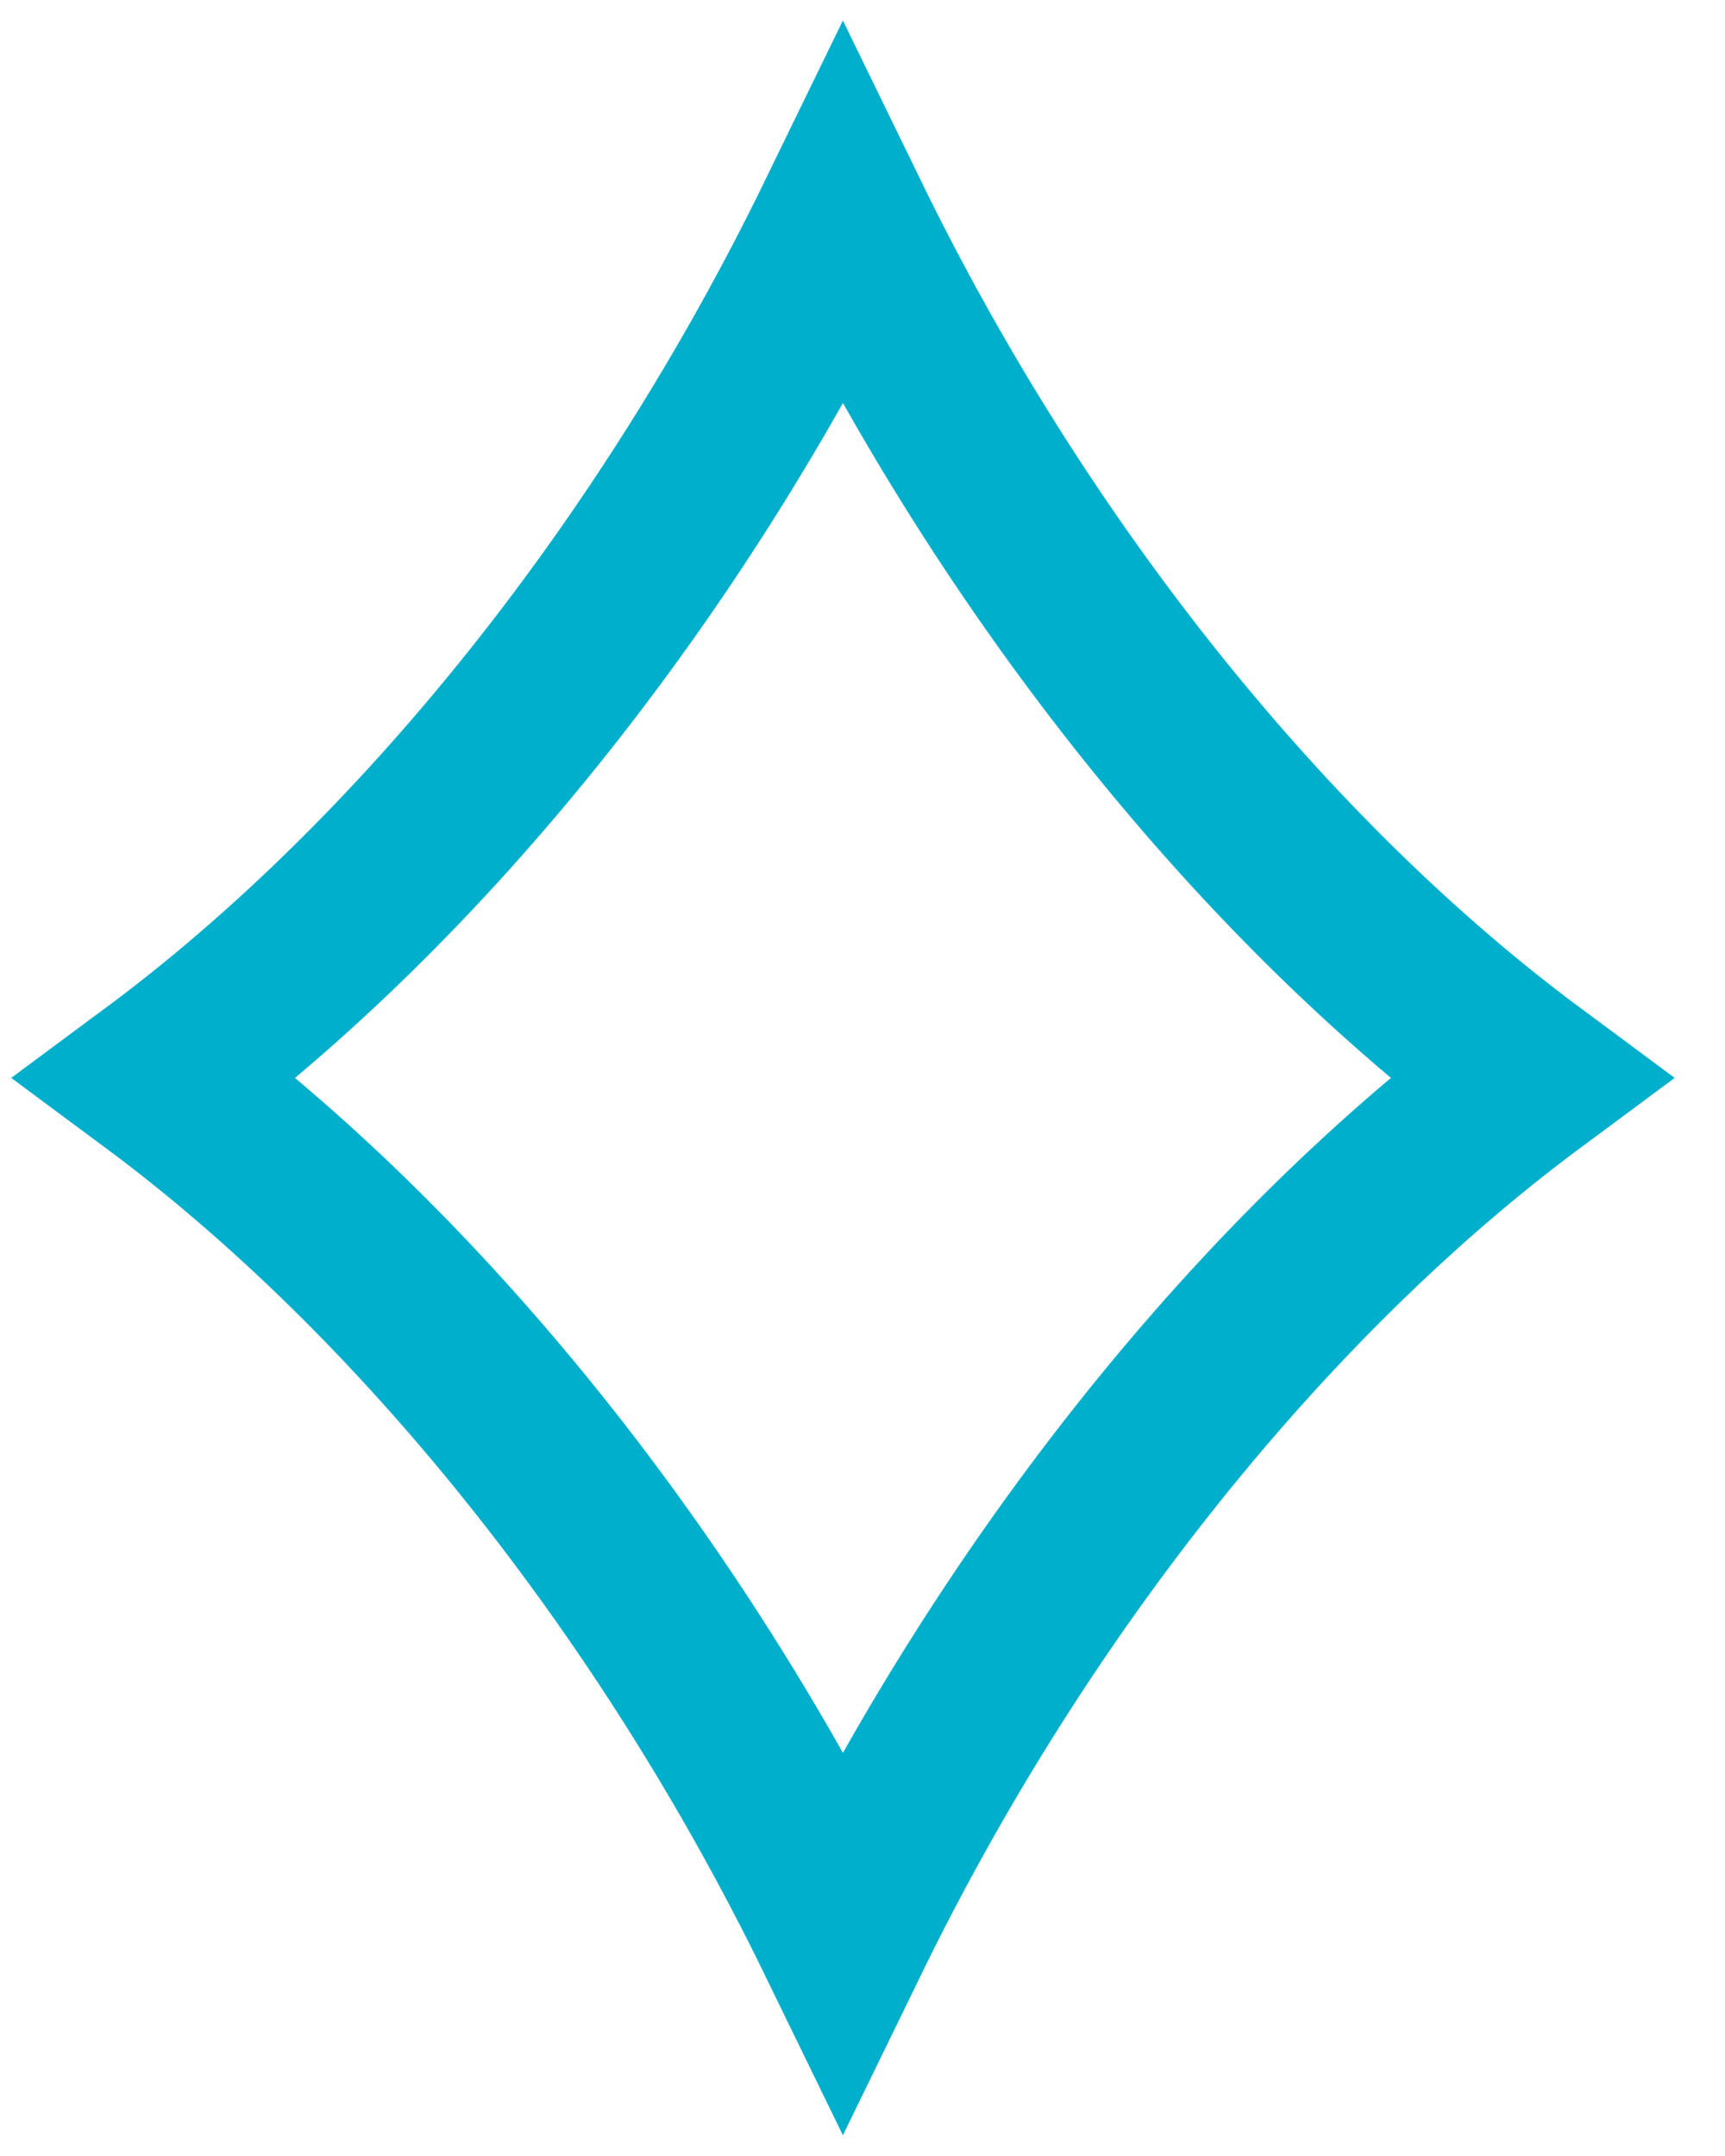
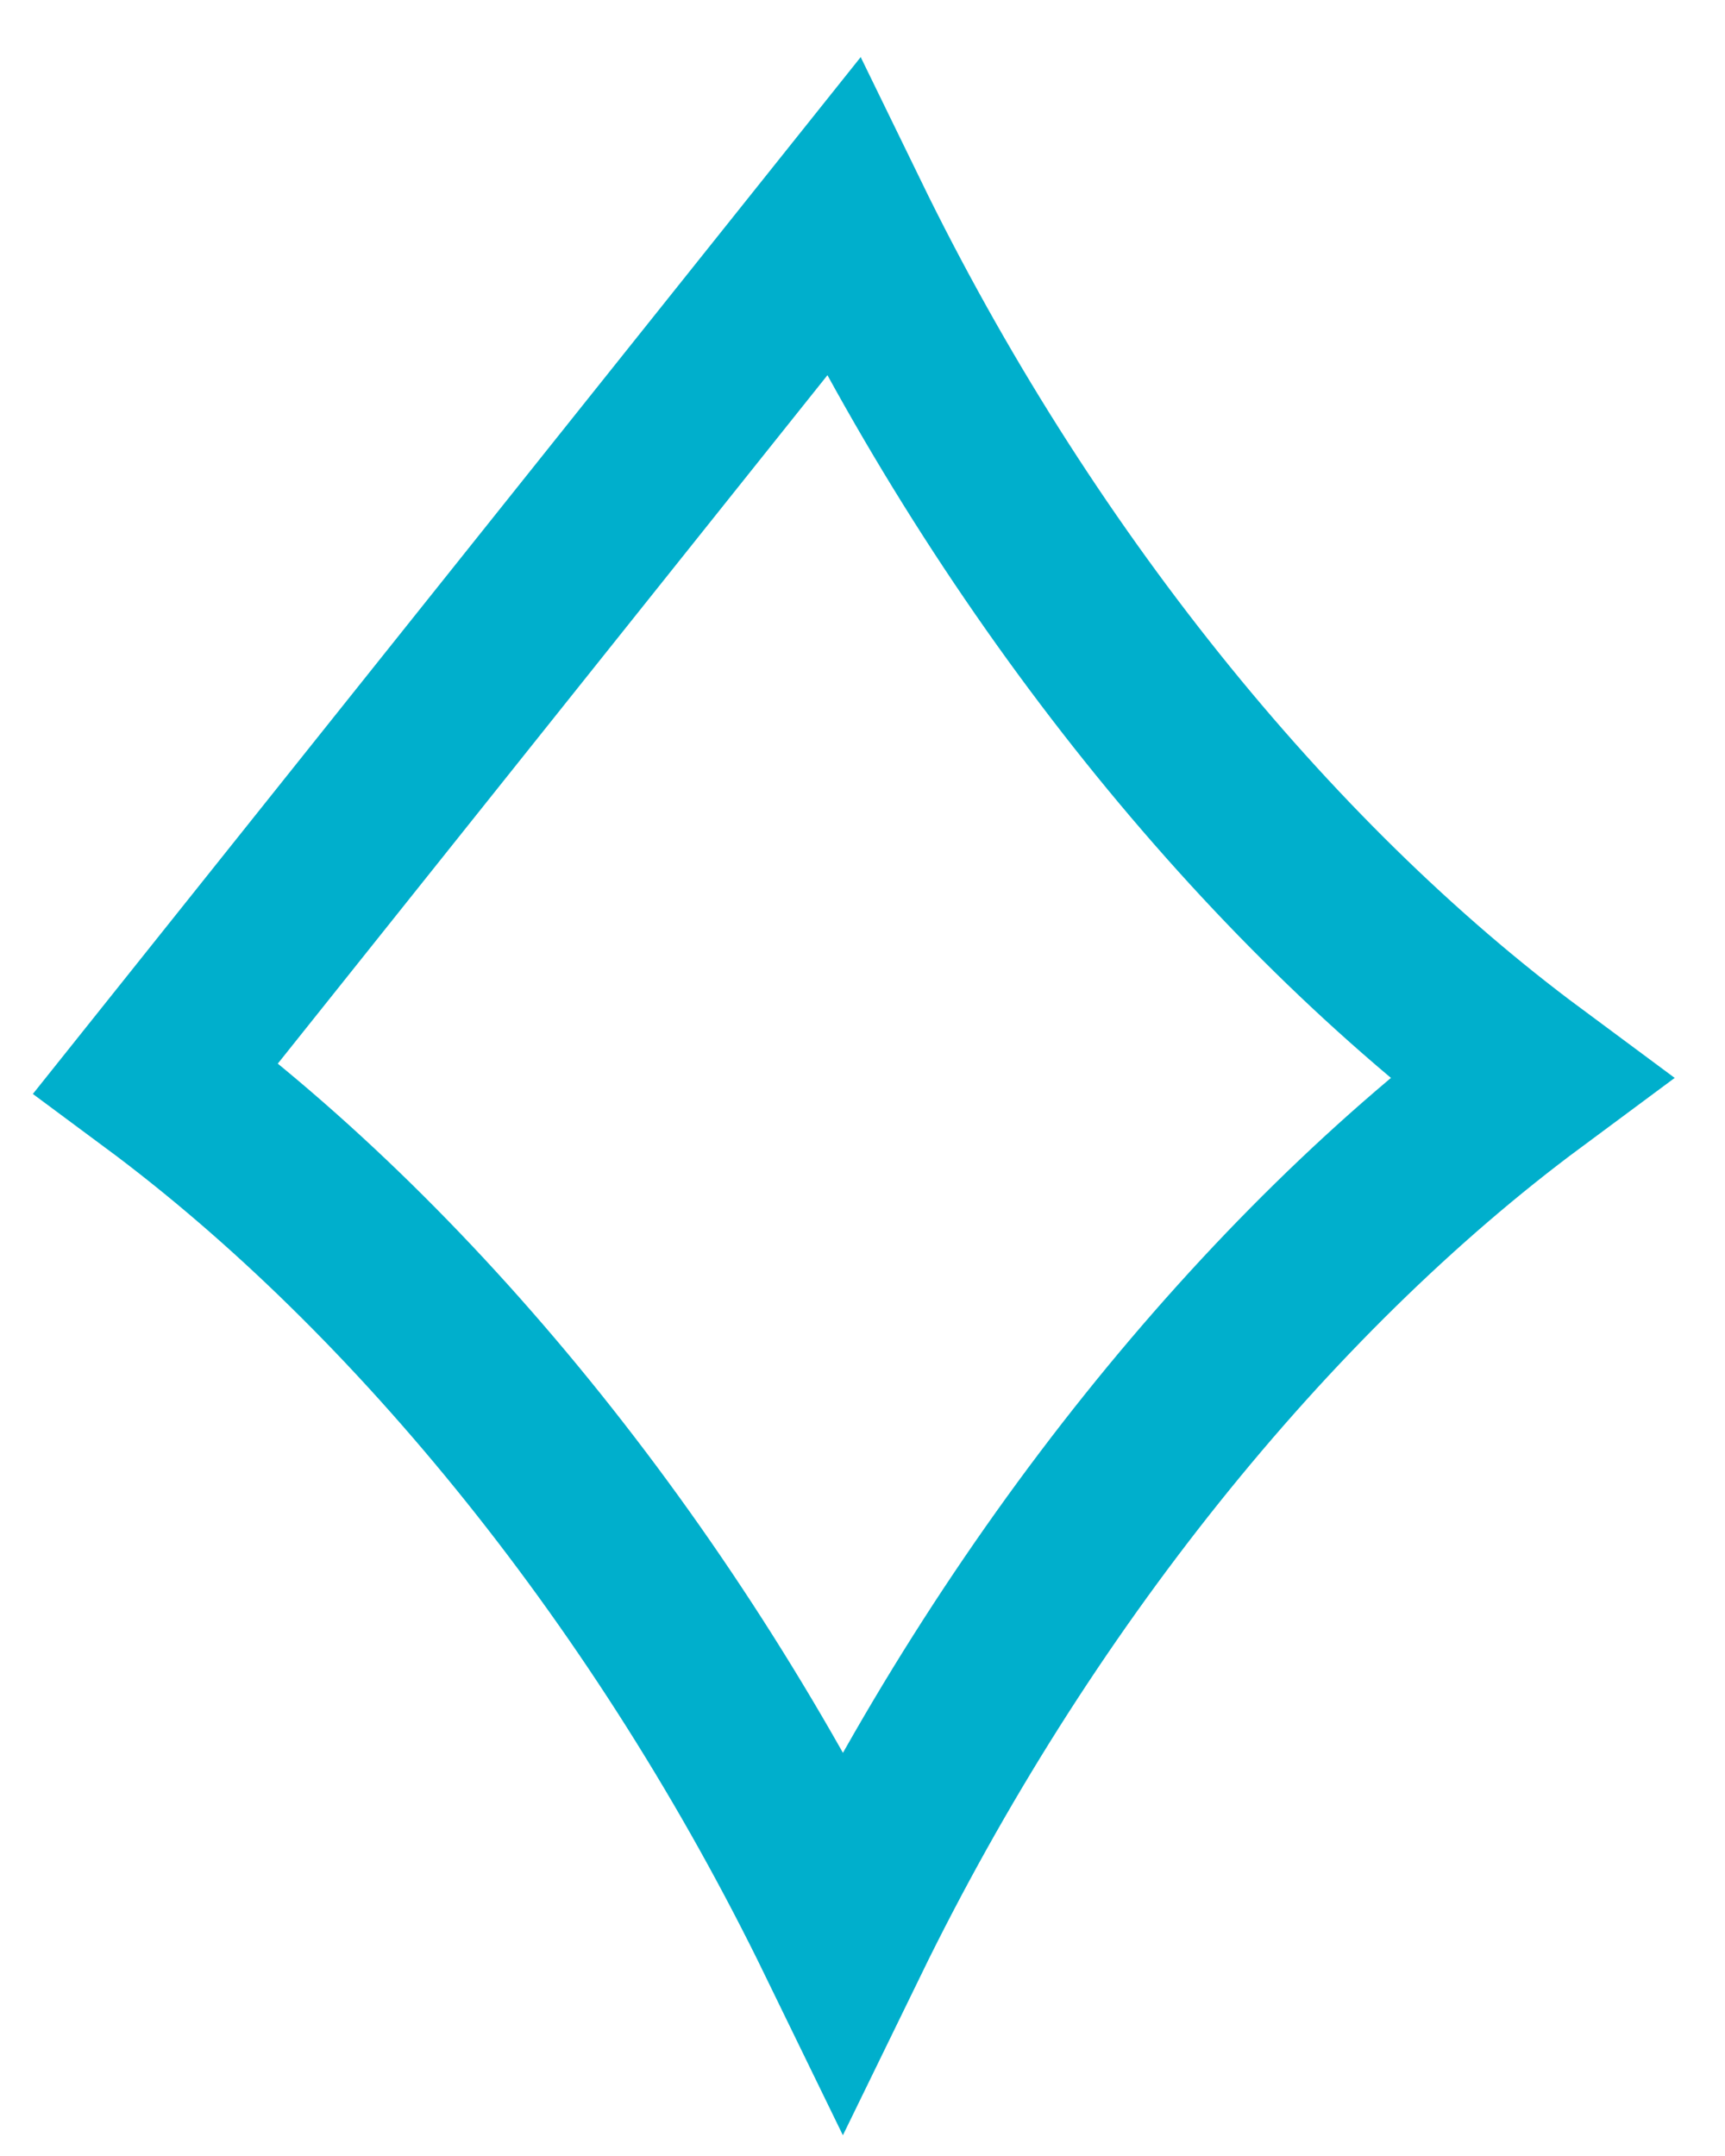
<svg xmlns="http://www.w3.org/2000/svg" width="20" height="25" viewBox="0 0 20 25" fill="none">
-   <path d="M9.773 2.523C11.78 6.645 14.67 10.224 17.738 12.499C14.67 14.774 11.78 18.354 9.773 22.475C7.767 18.353 4.877 14.774 1.809 12.499C4.877 10.225 7.767 6.646 9.773 2.523Z" stroke="#00AFCC" stroke-width="2" />
+   <path d="M9.773 2.523C11.78 6.645 14.67 10.224 17.738 12.499C14.67 14.774 11.78 18.354 9.773 22.475C7.767 18.353 4.877 14.774 1.809 12.499Z" stroke="#00AFCC" stroke-width="2" />
</svg>